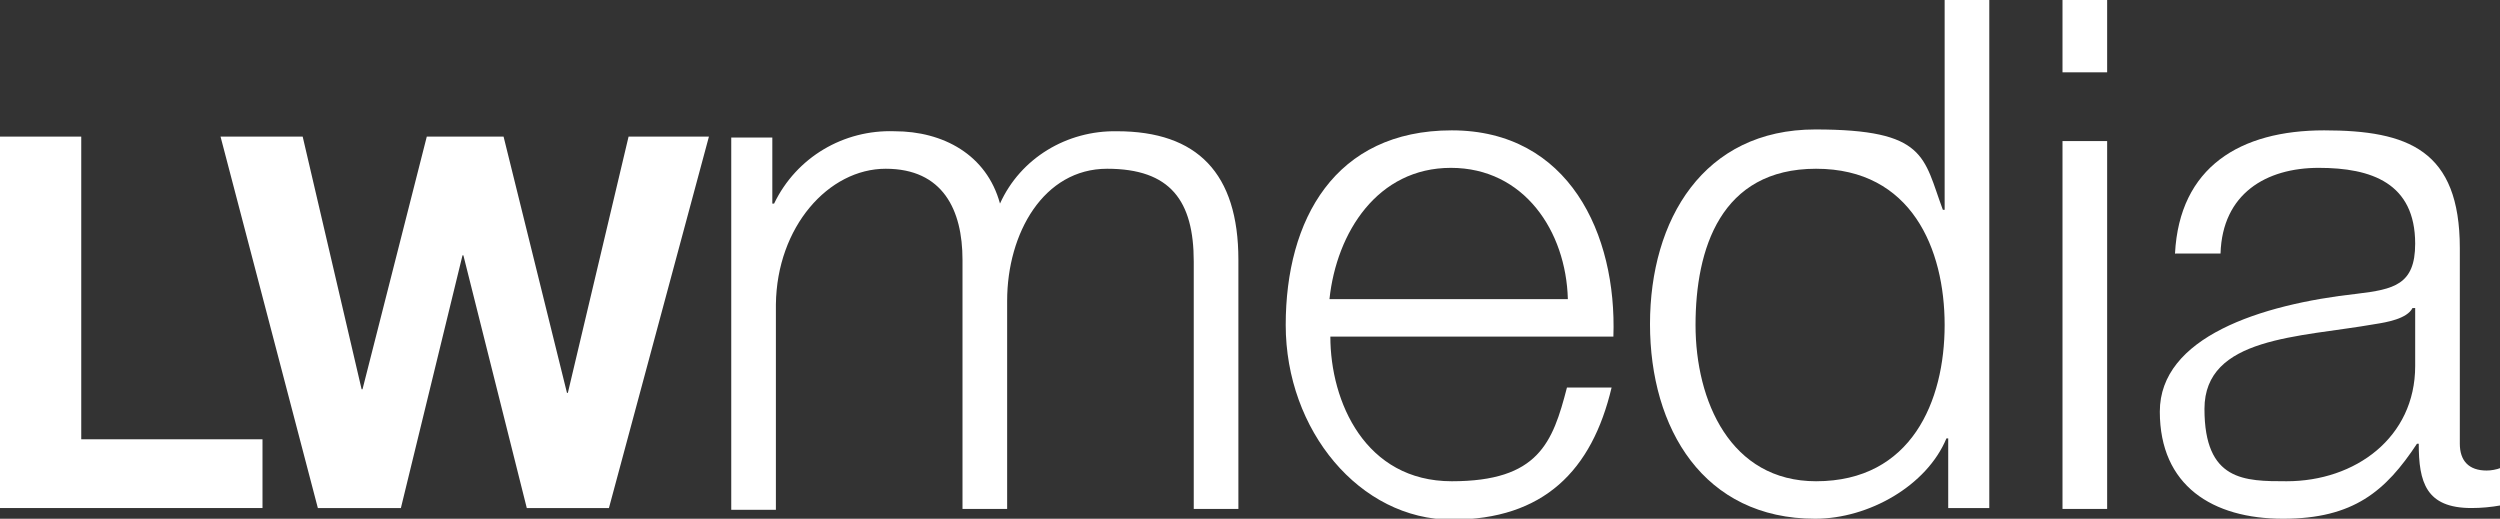
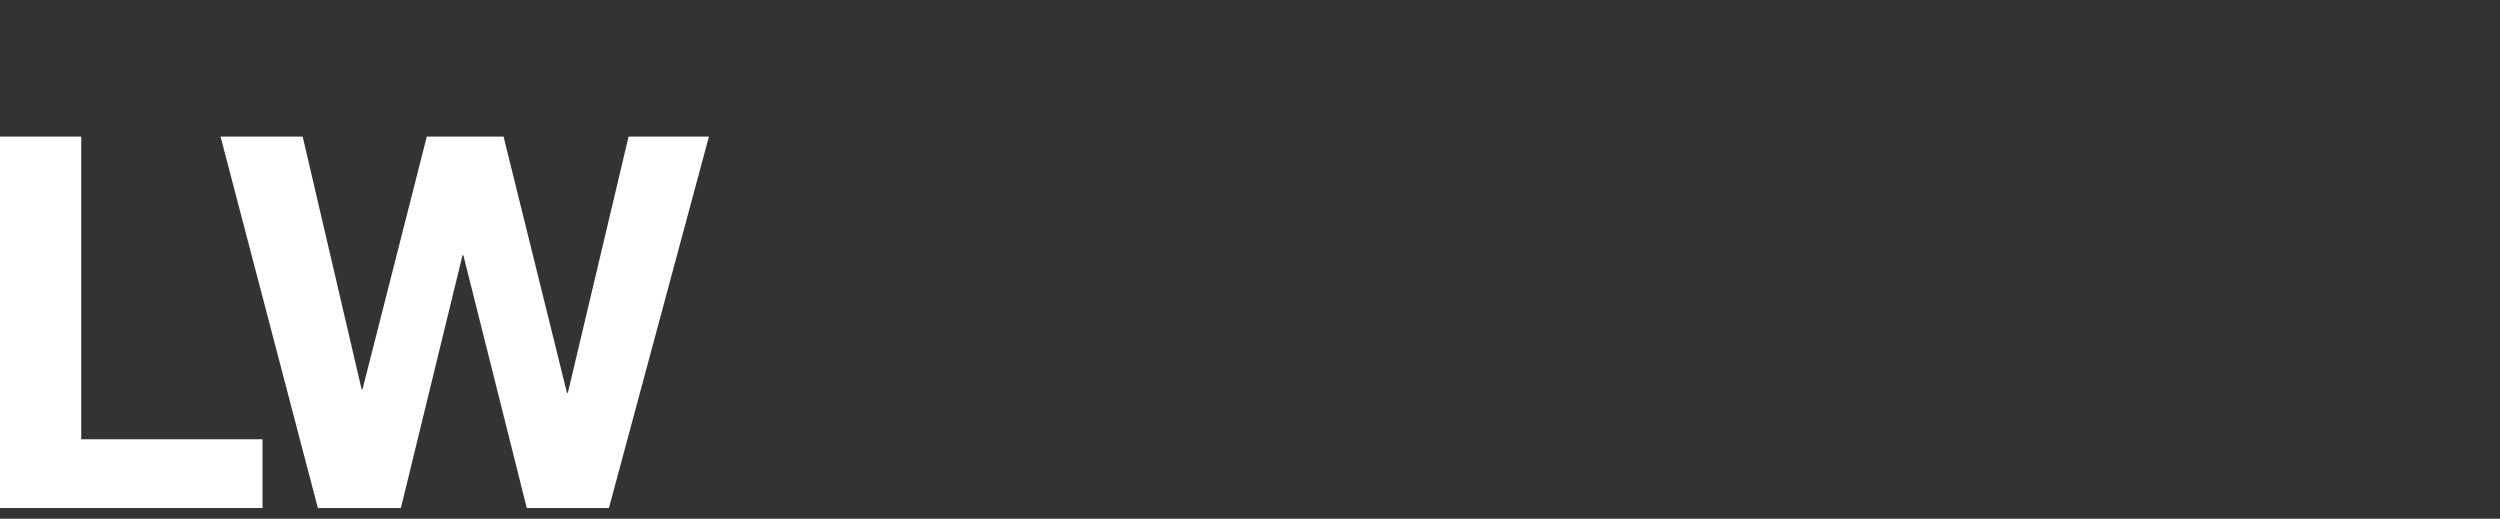
<svg xmlns="http://www.w3.org/2000/svg" id="Layer_1" version="1.1" viewBox="0 0 280 58.1">
  <rect x="0" y="0" width="280" height="58.1" fill="#333333" stroke="none" />
  <defs>
    <clipPath id="clippath">
-       <path style="fill:none" d="M0 0h280v58.1H0z" />
-     </clipPath>
+       </clipPath>
  </defs>
  <g id="Group_238">
    <path id="Path_98" fill="#fff" d="M0 15.3v41.6h29.4v-7.7H9.1V15.3H0Z" />
    <path id="Path_99" fill="#fff" d="M68.1 56.9H59l-7.1-28.3h-.1l-6.9 28.3h-9.3L24.7 15.3h9.2l6.6 28.3h.1l7.2-28.3h8.6L63.5 44h.1l6.8-28.7h9L68.2 56.9Z" />
    <g style="clip-path:url(#clippath)" id="Group_239">
      <g id="Group_238-2">
        <path id="Path_100" fill="#fff" d="M81.9 15.4h4.6v7.4h.2c2.5-5.2 7.8-8.3 13.5-8.1 5.4 0 10.3 2.6 11.8 8.1 2.3-5.1 7.5-8.2 13.1-8.1 9 0 13.6 4.7 13.6 14.4V57h-5V29.3c0-6.8-2.6-10.4-9.7-10.4s-11.2 7.2-11.2 14.8V57h-5V29.1c0-5.6-2.2-10.2-8.6-10.2S87 25.4 86.9 34.1v23h-5V15.4Z" />
        <path id="Path_101" fill="#fff" d="M149 37.7c0 7.3 3.9 16.2 13.6 16.2s11.3-4.3 12.9-10.5h5c-2.2 9.3-7.6 14.8-17.9 14.8S144 48.2 144 36.4s5.5-21.8 18.6-21.8 18.5 11.6 18.1 23.1H149Zm26.6-4.2c-.2-7.6-4.9-14.7-13.1-14.7s-12.8 7.2-13.6 14.7h26.6Z" />
-         <path id="Path_102" fill="#fff" d="M222.8 56.9h-4.6v-7.8h-.2c-2.2 5.3-8.7 9-14.7 9-12.5 0-18.5-10.1-18.5-21.8s6-21.8 18.5-21.8 12.1 3.1 14.3 9h.2V0h5v56.9Zm-19.4-3c10.7 0 14.4-9 14.4-17.5s-3.7-17.5-14.4-17.5-13.5 9-13.5 17.5 3.9 17.5 13.5 17.5" />
-         <path id="Path_103" fill="#fff" d="M231 0h5v8.1h-5V0Zm0 15.8h5V57h-5V15.8Z" />
-         <path id="Path_104" fill="#fff" d="M243.6 28.4c.5-9.7 7.3-13.8 16.7-13.8s15.2 2.2 15.2 13.2v21.9c0 1.9 1 3 3 3 .5 0 1.1-.1 1.6-.3v4.2c-1.1.2-2.2.3-3.3.3-5.1 0-5.9-2.9-5.9-7.2h-.2c-3.5 5.3-7.1 8.4-15 8.4s-13.8-3.7-13.8-12 11.2-12 22.1-13.2c4.1-.5 6.5-1 6.5-5.6 0-6.8-4.9-8.5-10.8-8.5s-10.8 2.9-11 9.6h-5Zm26.8 6.1h-.2c-.6 1.2-2.9 1.6-4.2 1.8-8.5 1.5-19.1 1.4-19.1 9.5s4.5 8.1 9.2 8.1c7.7 0 14.4-4.9 14.4-12.9v-6.5Z" />
      </g>
    </g>
  </g>
</svg>